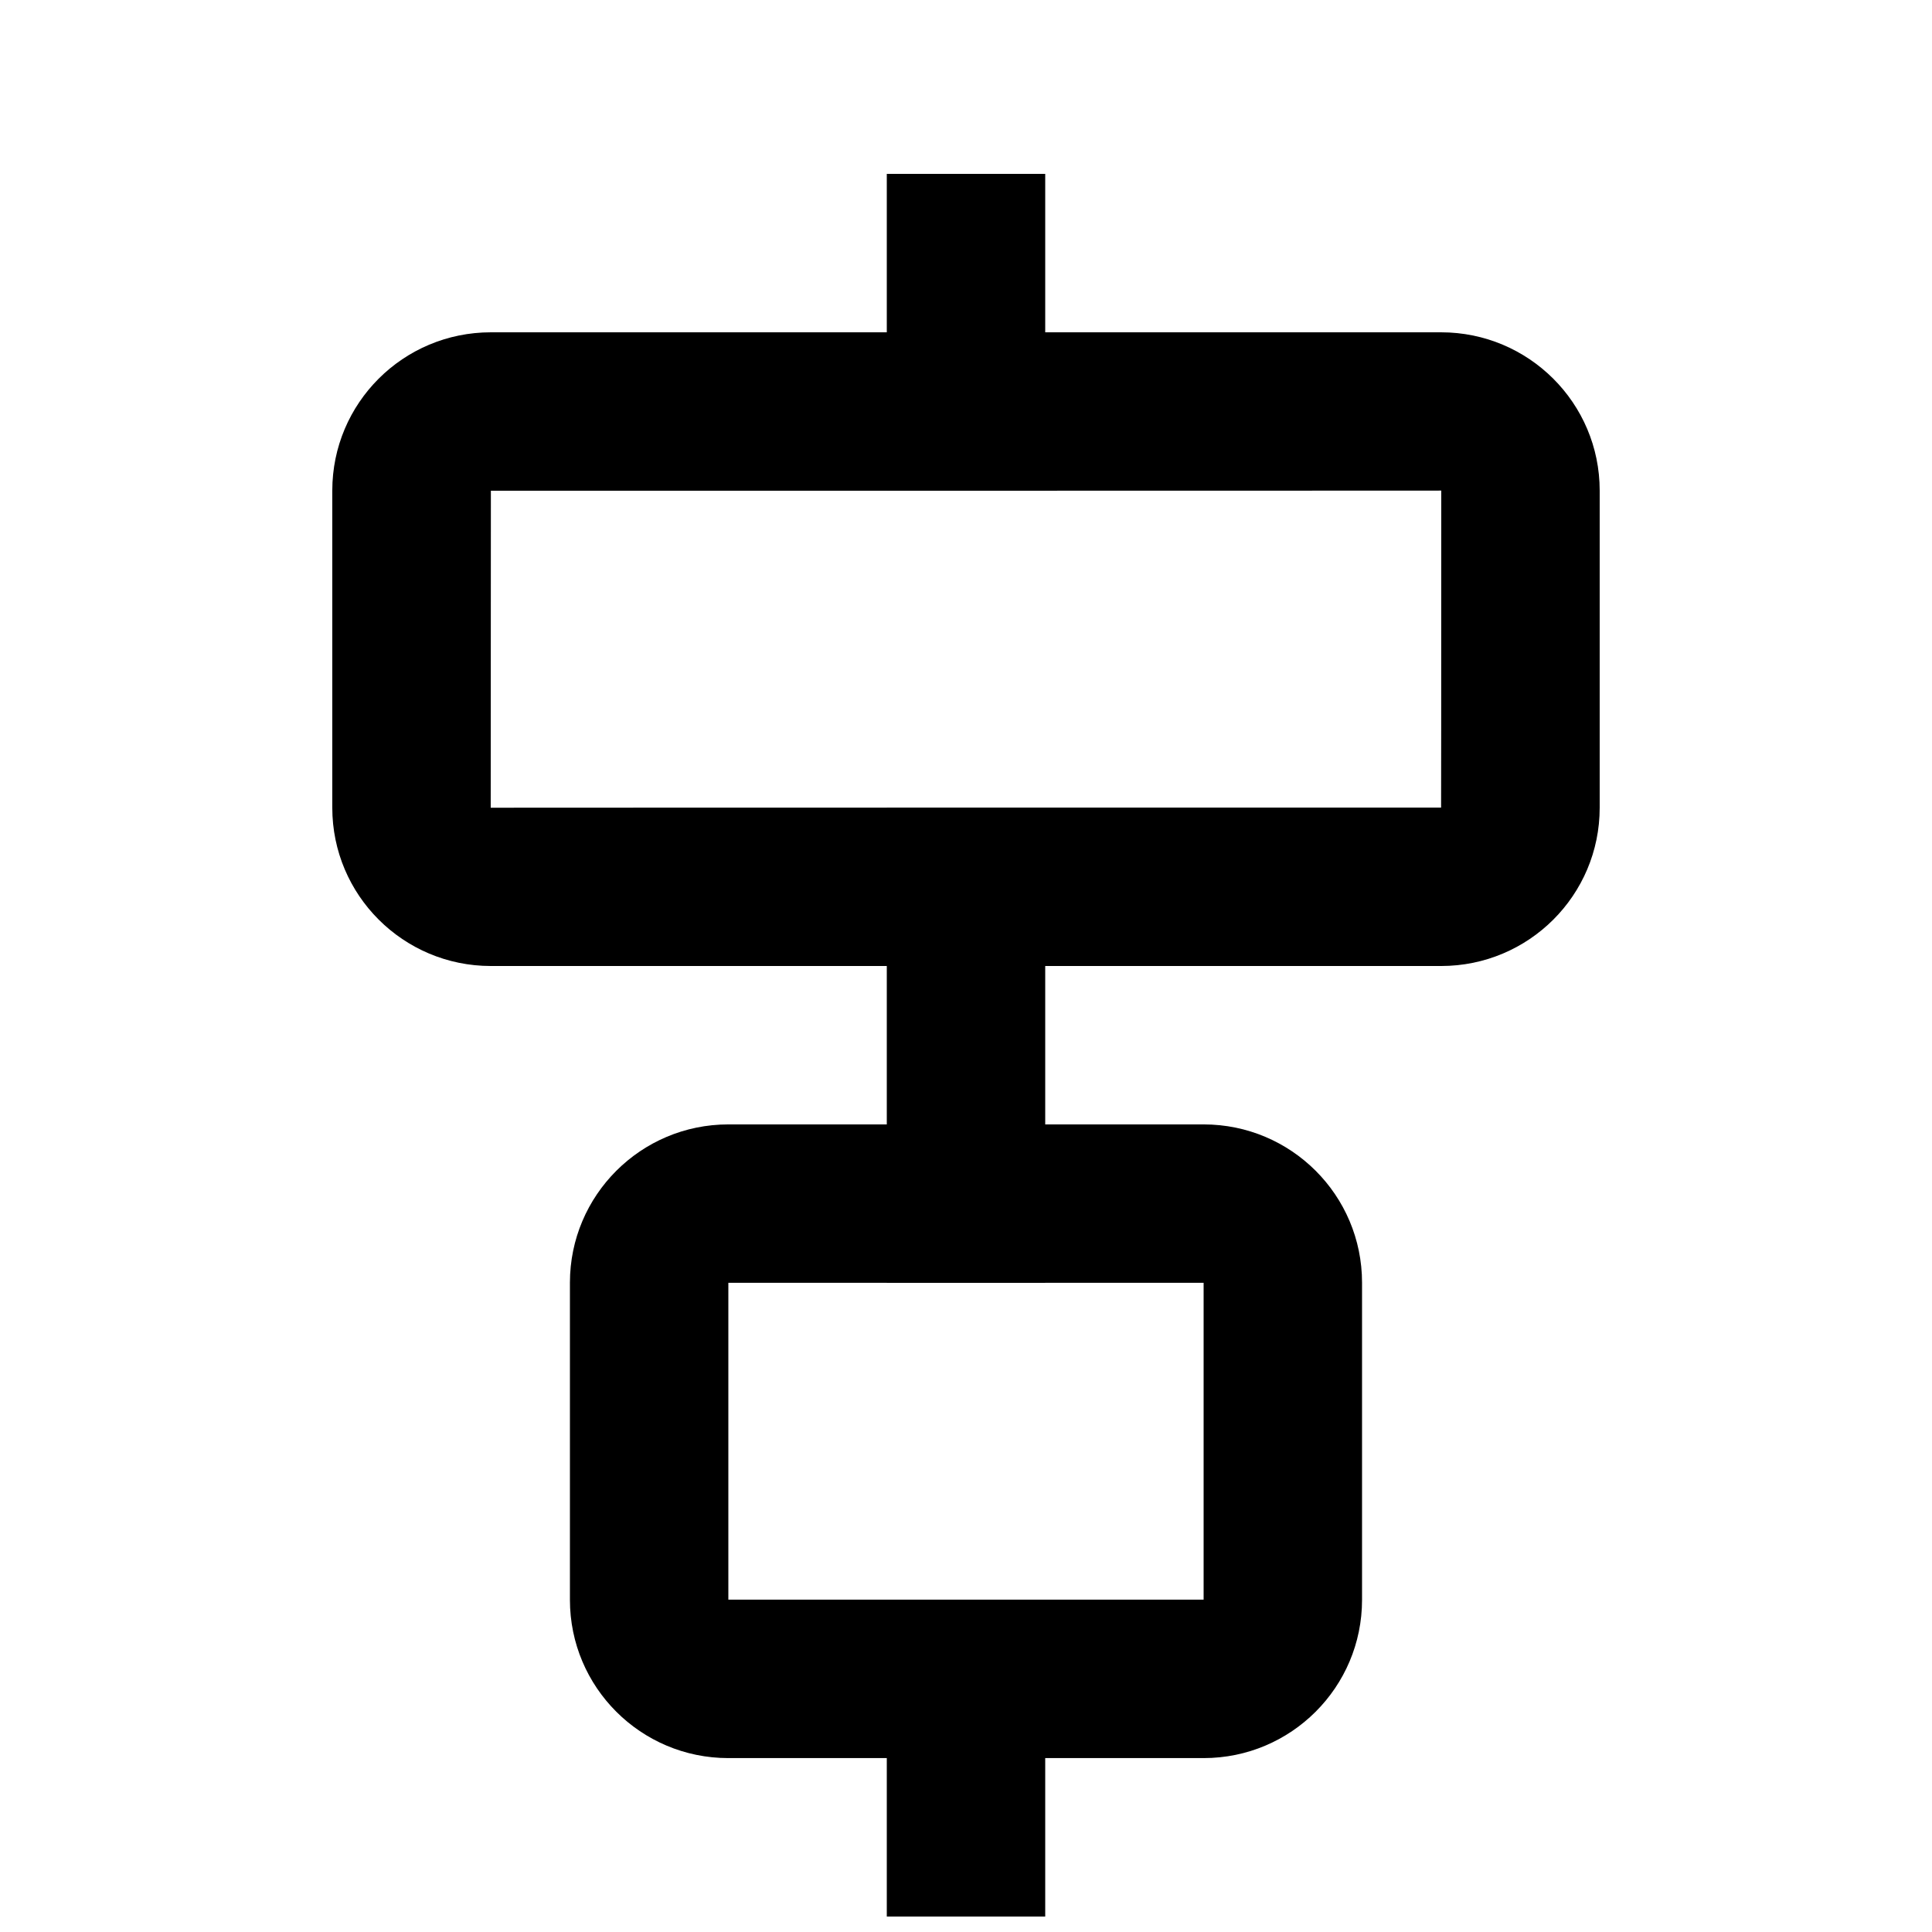
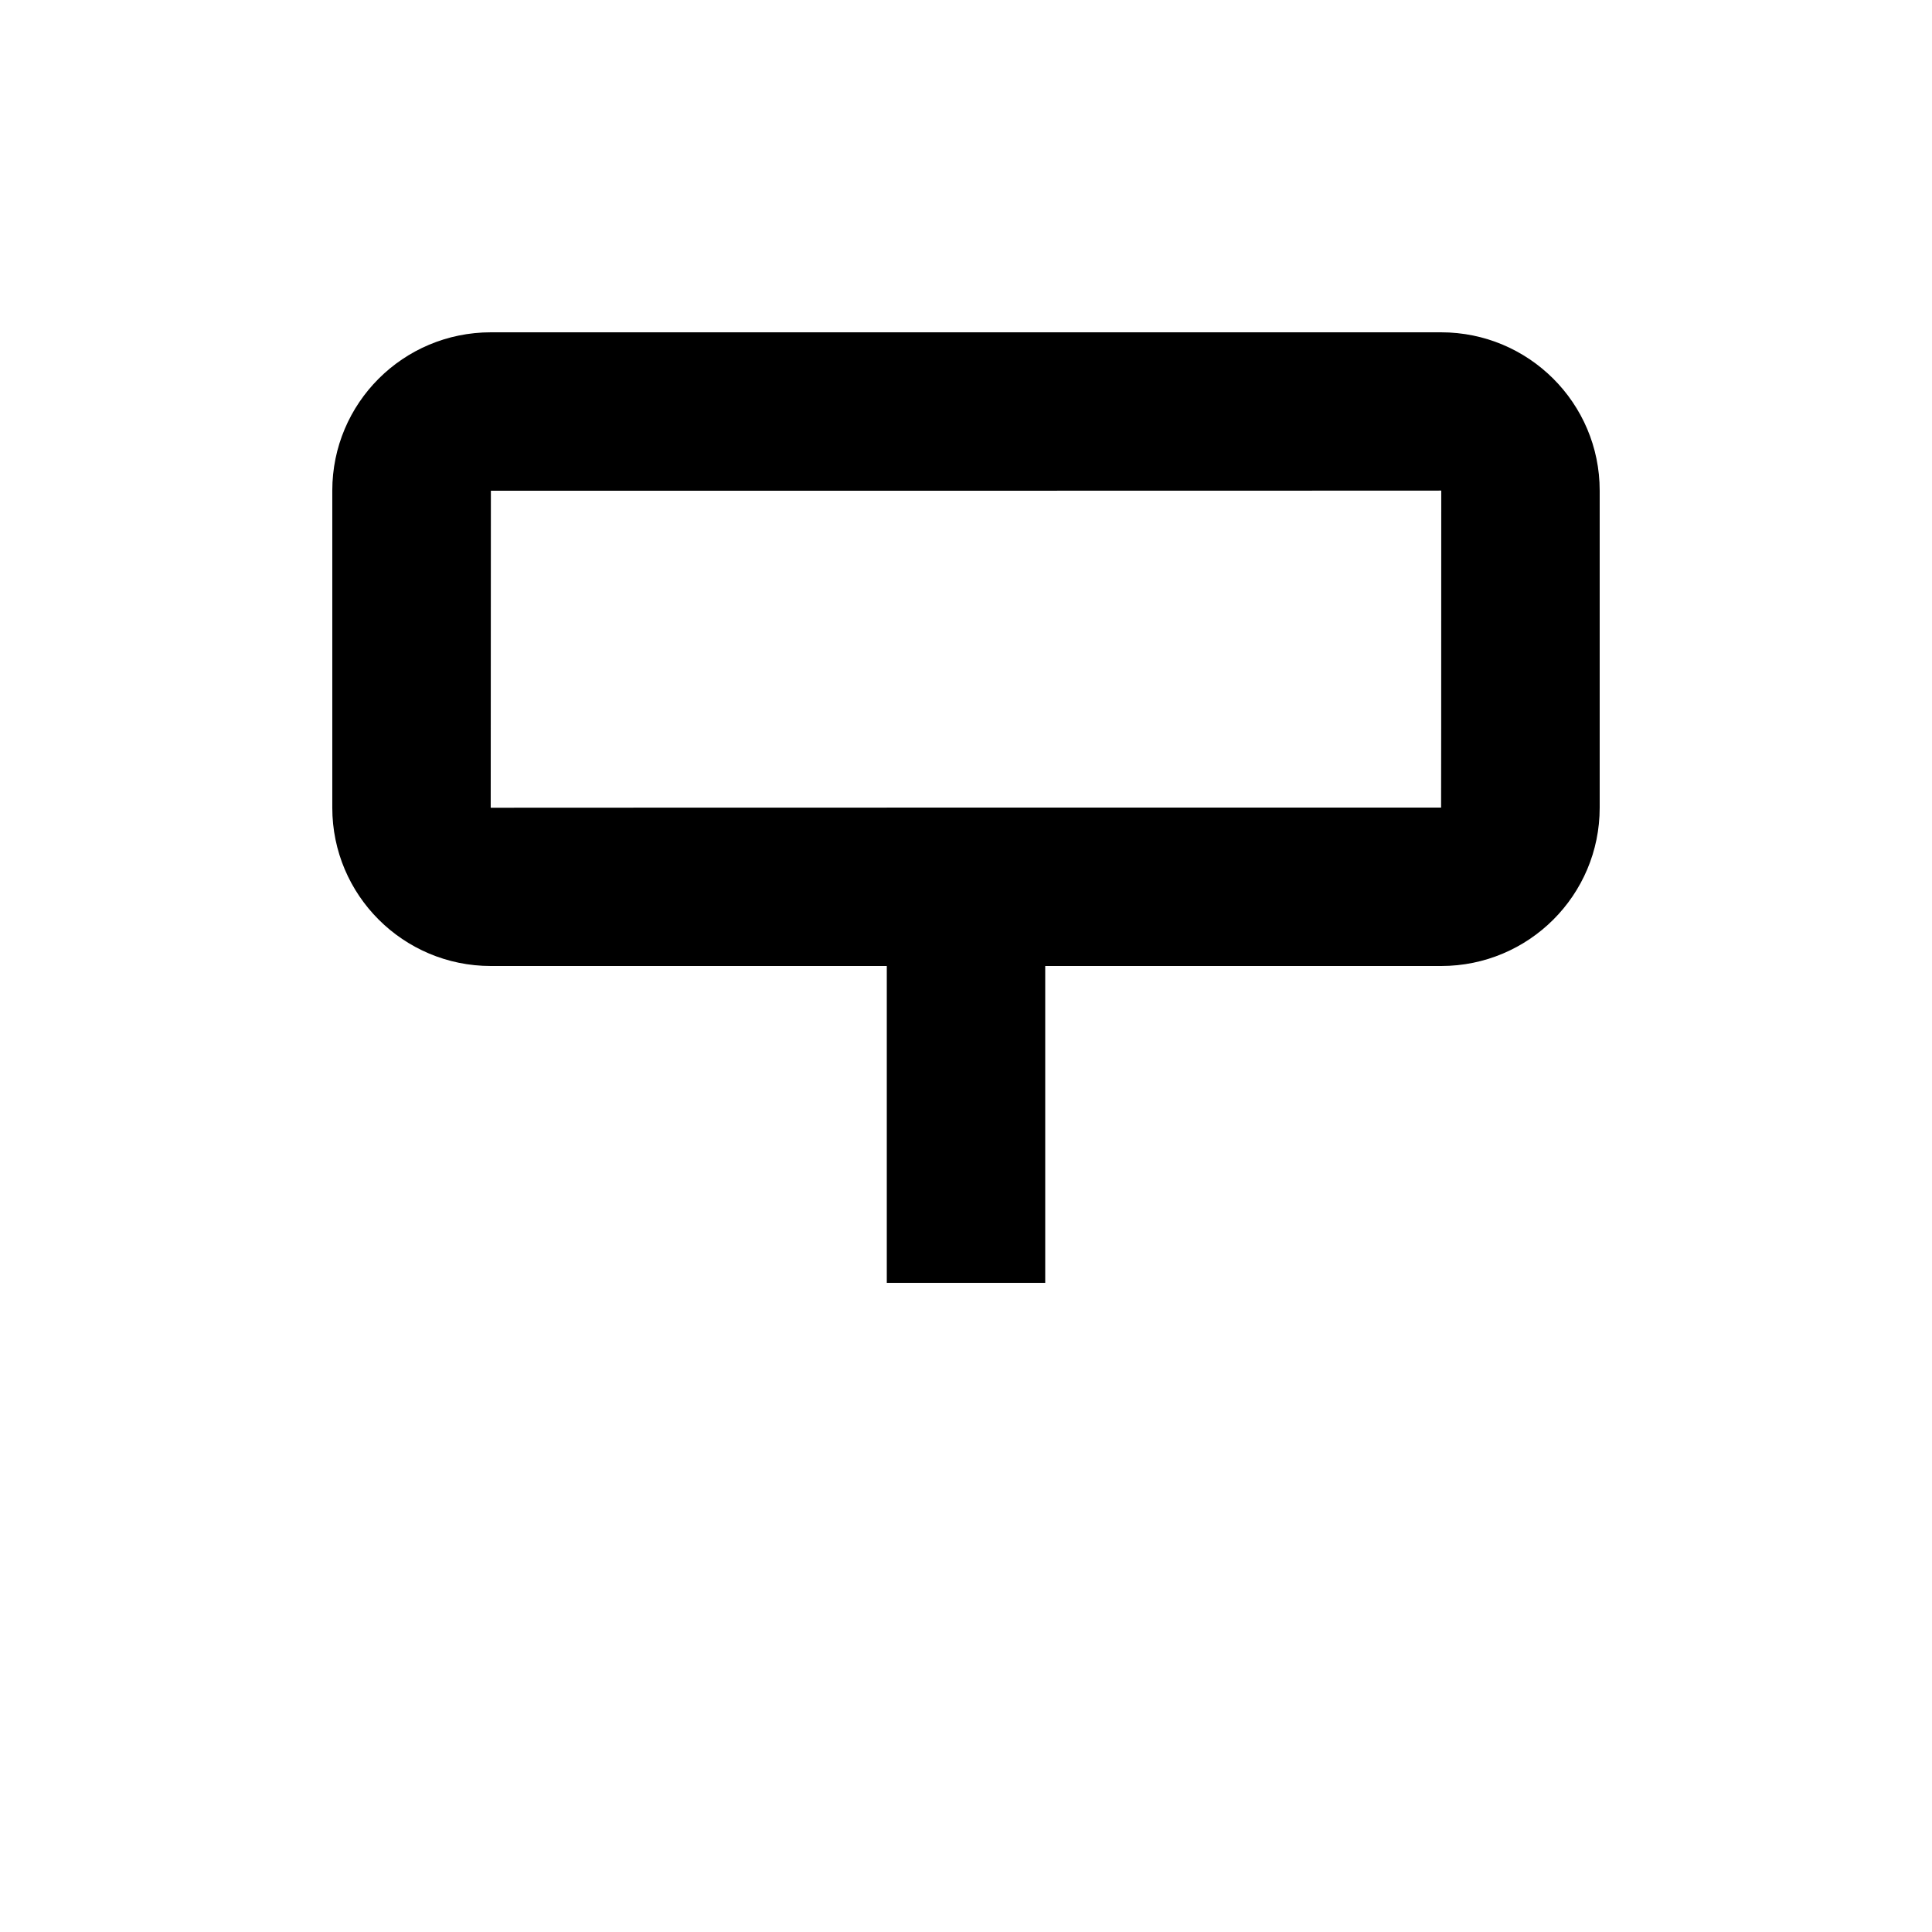
<svg xmlns="http://www.w3.org/2000/svg" width="800px" height="800px" version="1.1" viewBox="144 144 512 512">
  <defs>
    <clipPath id="a">
-       <path d="m379 567h42v84.902h-42z" />
-     </clipPath>
+       </clipPath>
  </defs>
  <g clip-path="url(#a)">
    <path d="m379.01 567.93v83.969h41.984v-83.969z" />
  </g>
  <path d="m379.01 358.02v125.95h41.984v-125.95z" />
-   <path d="m379.01 190.08v83.969h41.984v-83.969z" />
  <path d="m232.06 274.01c0-23.168 18.777-41.945 42.027-41.945h251.82c23.211 0 42.027 18.773 42.027 41.945v84.047c0 23.164-18.777 41.945-42.027 41.945h-251.82c-23.211 0-42.027-18.777-42.027-41.945zm41.984 84.043c0-0.023 83.953-0.035 251.86-0.035 0.02 0 0.035-28.004 0.043-84.004 0 0.023-83.953 0.035-251.86 0.035-0.02 0-0.031 28-0.043 84.004z" />
-   <path d="m337.02 483.96v83.969h125.95v-83.969zm-41.984-0.039c0-23.164 18.812-41.941 41.977-41.941h125.97c23.18 0 41.973 18.773 41.973 41.941v84.051c0 23.164-18.812 41.941-41.973 41.941h-125.97c-23.184 0-41.977-18.773-41.977-41.941z" />
</svg>